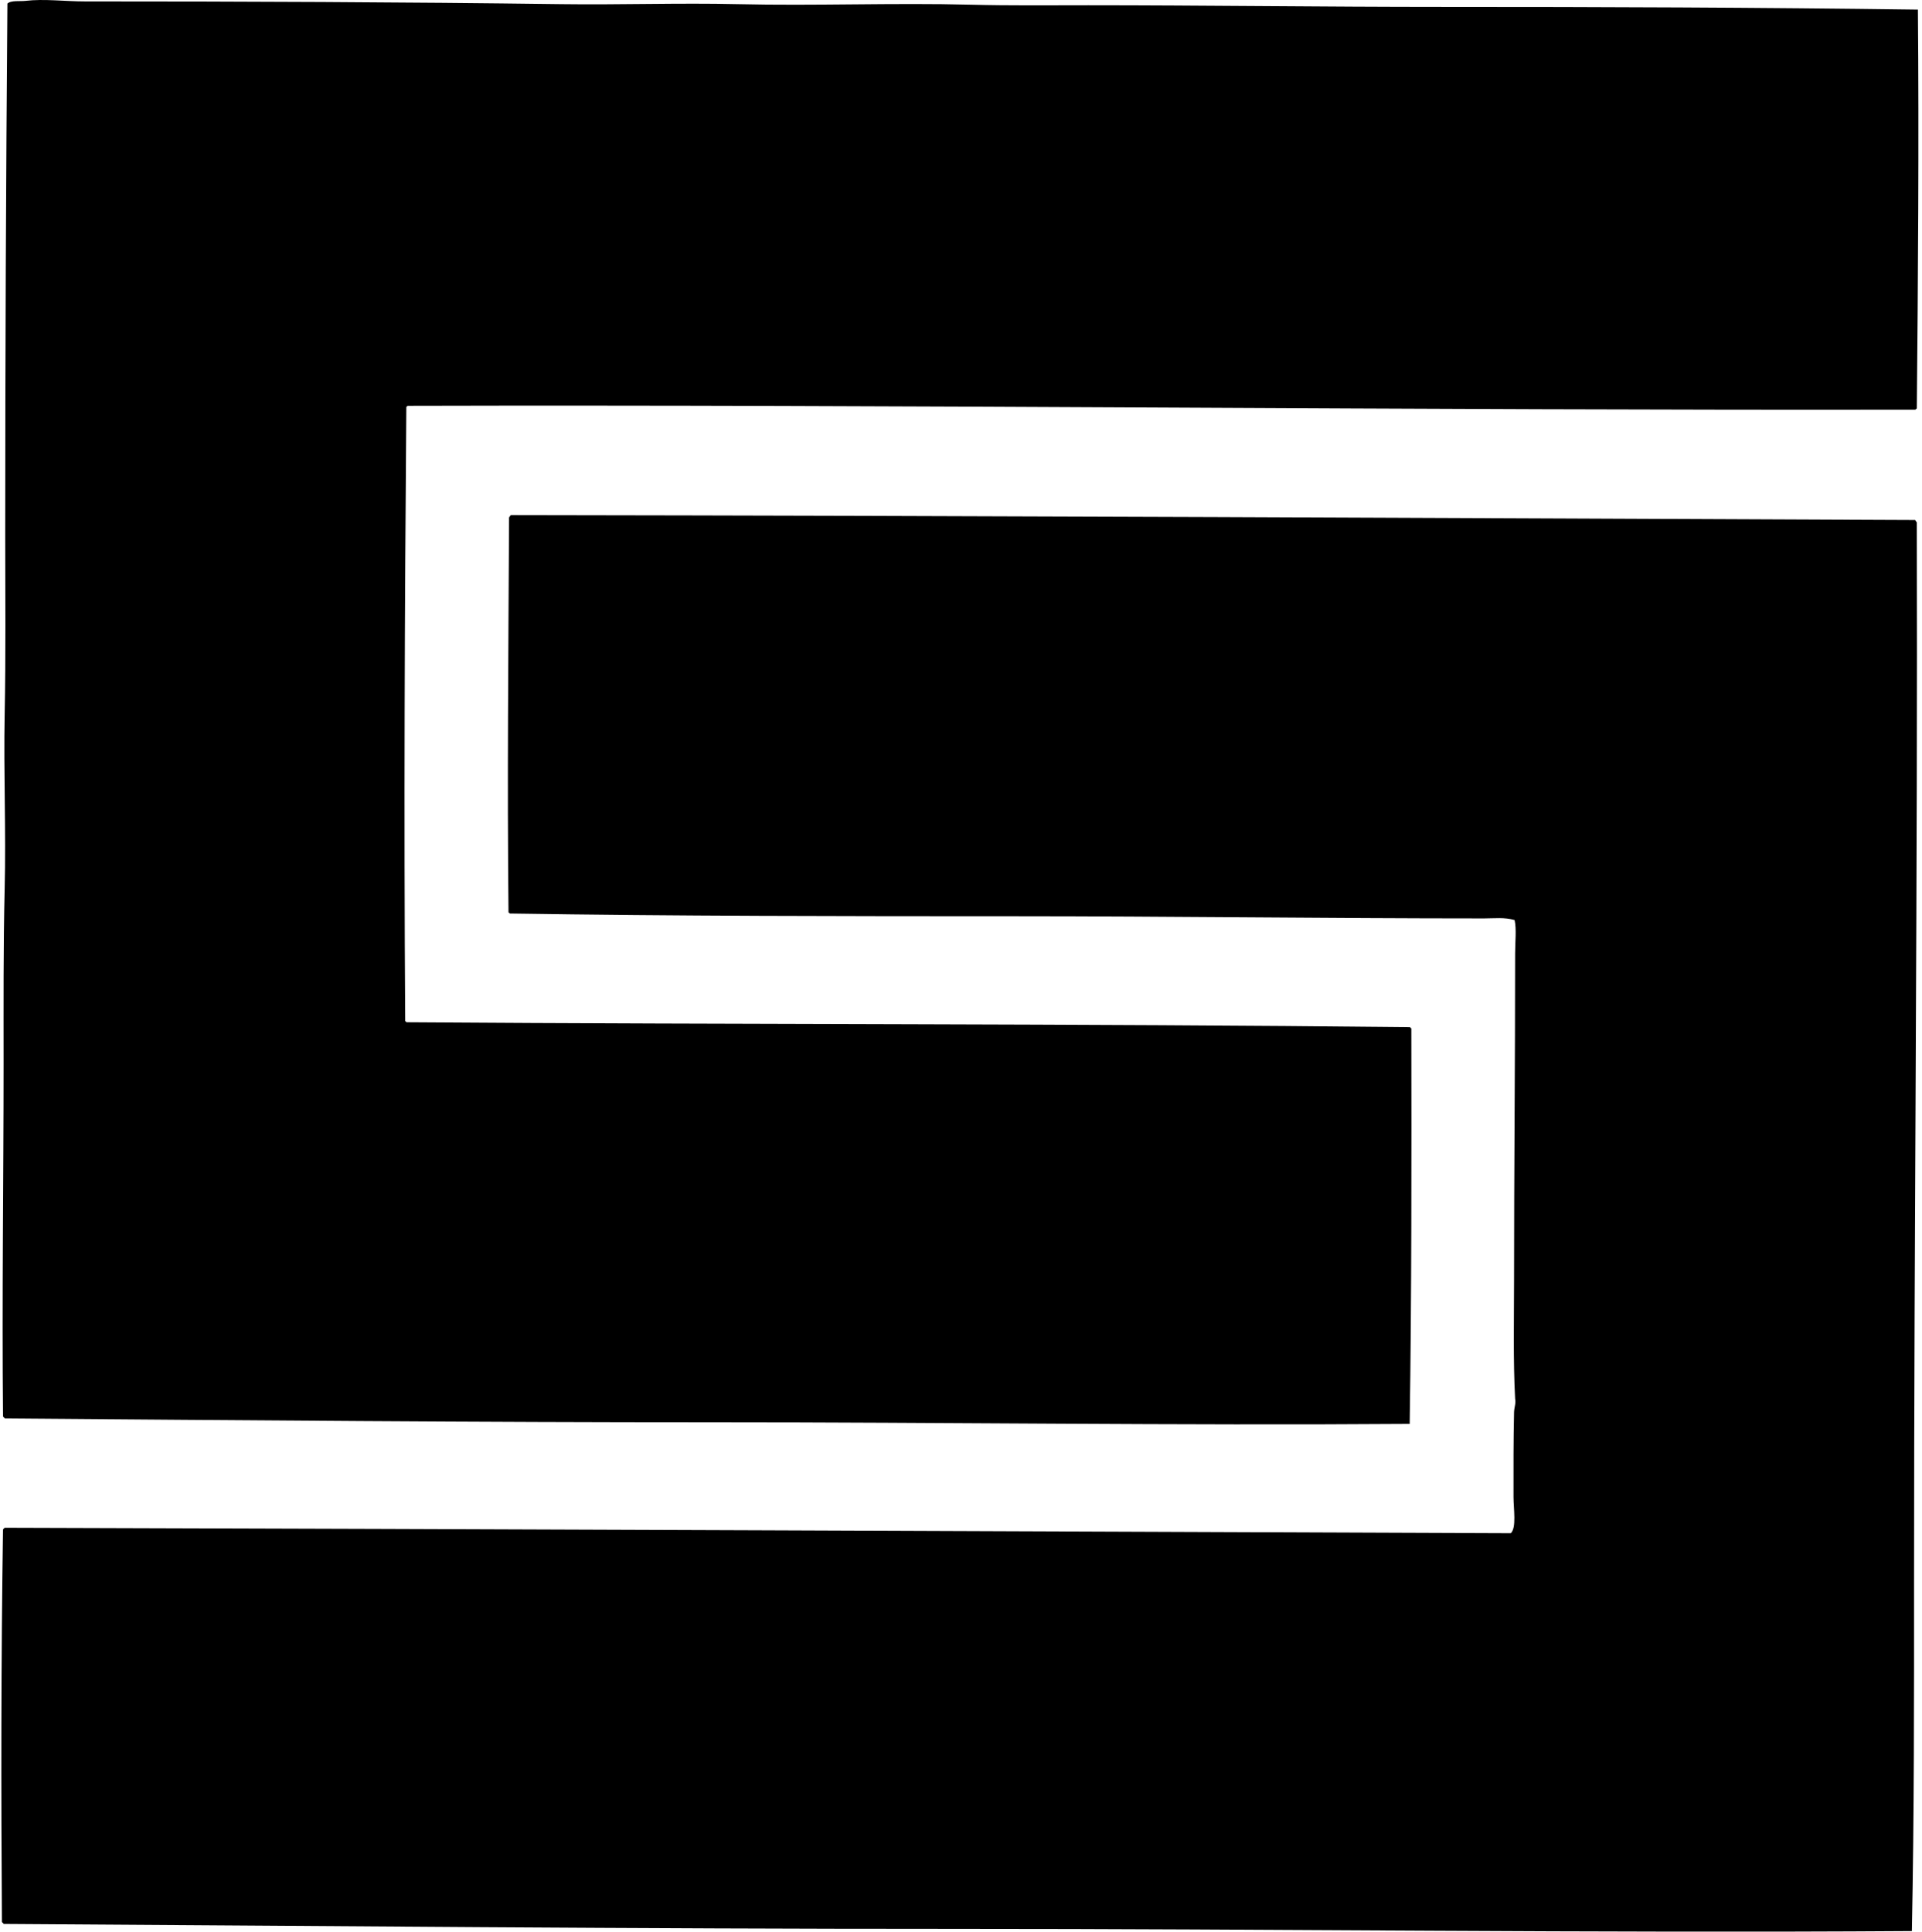
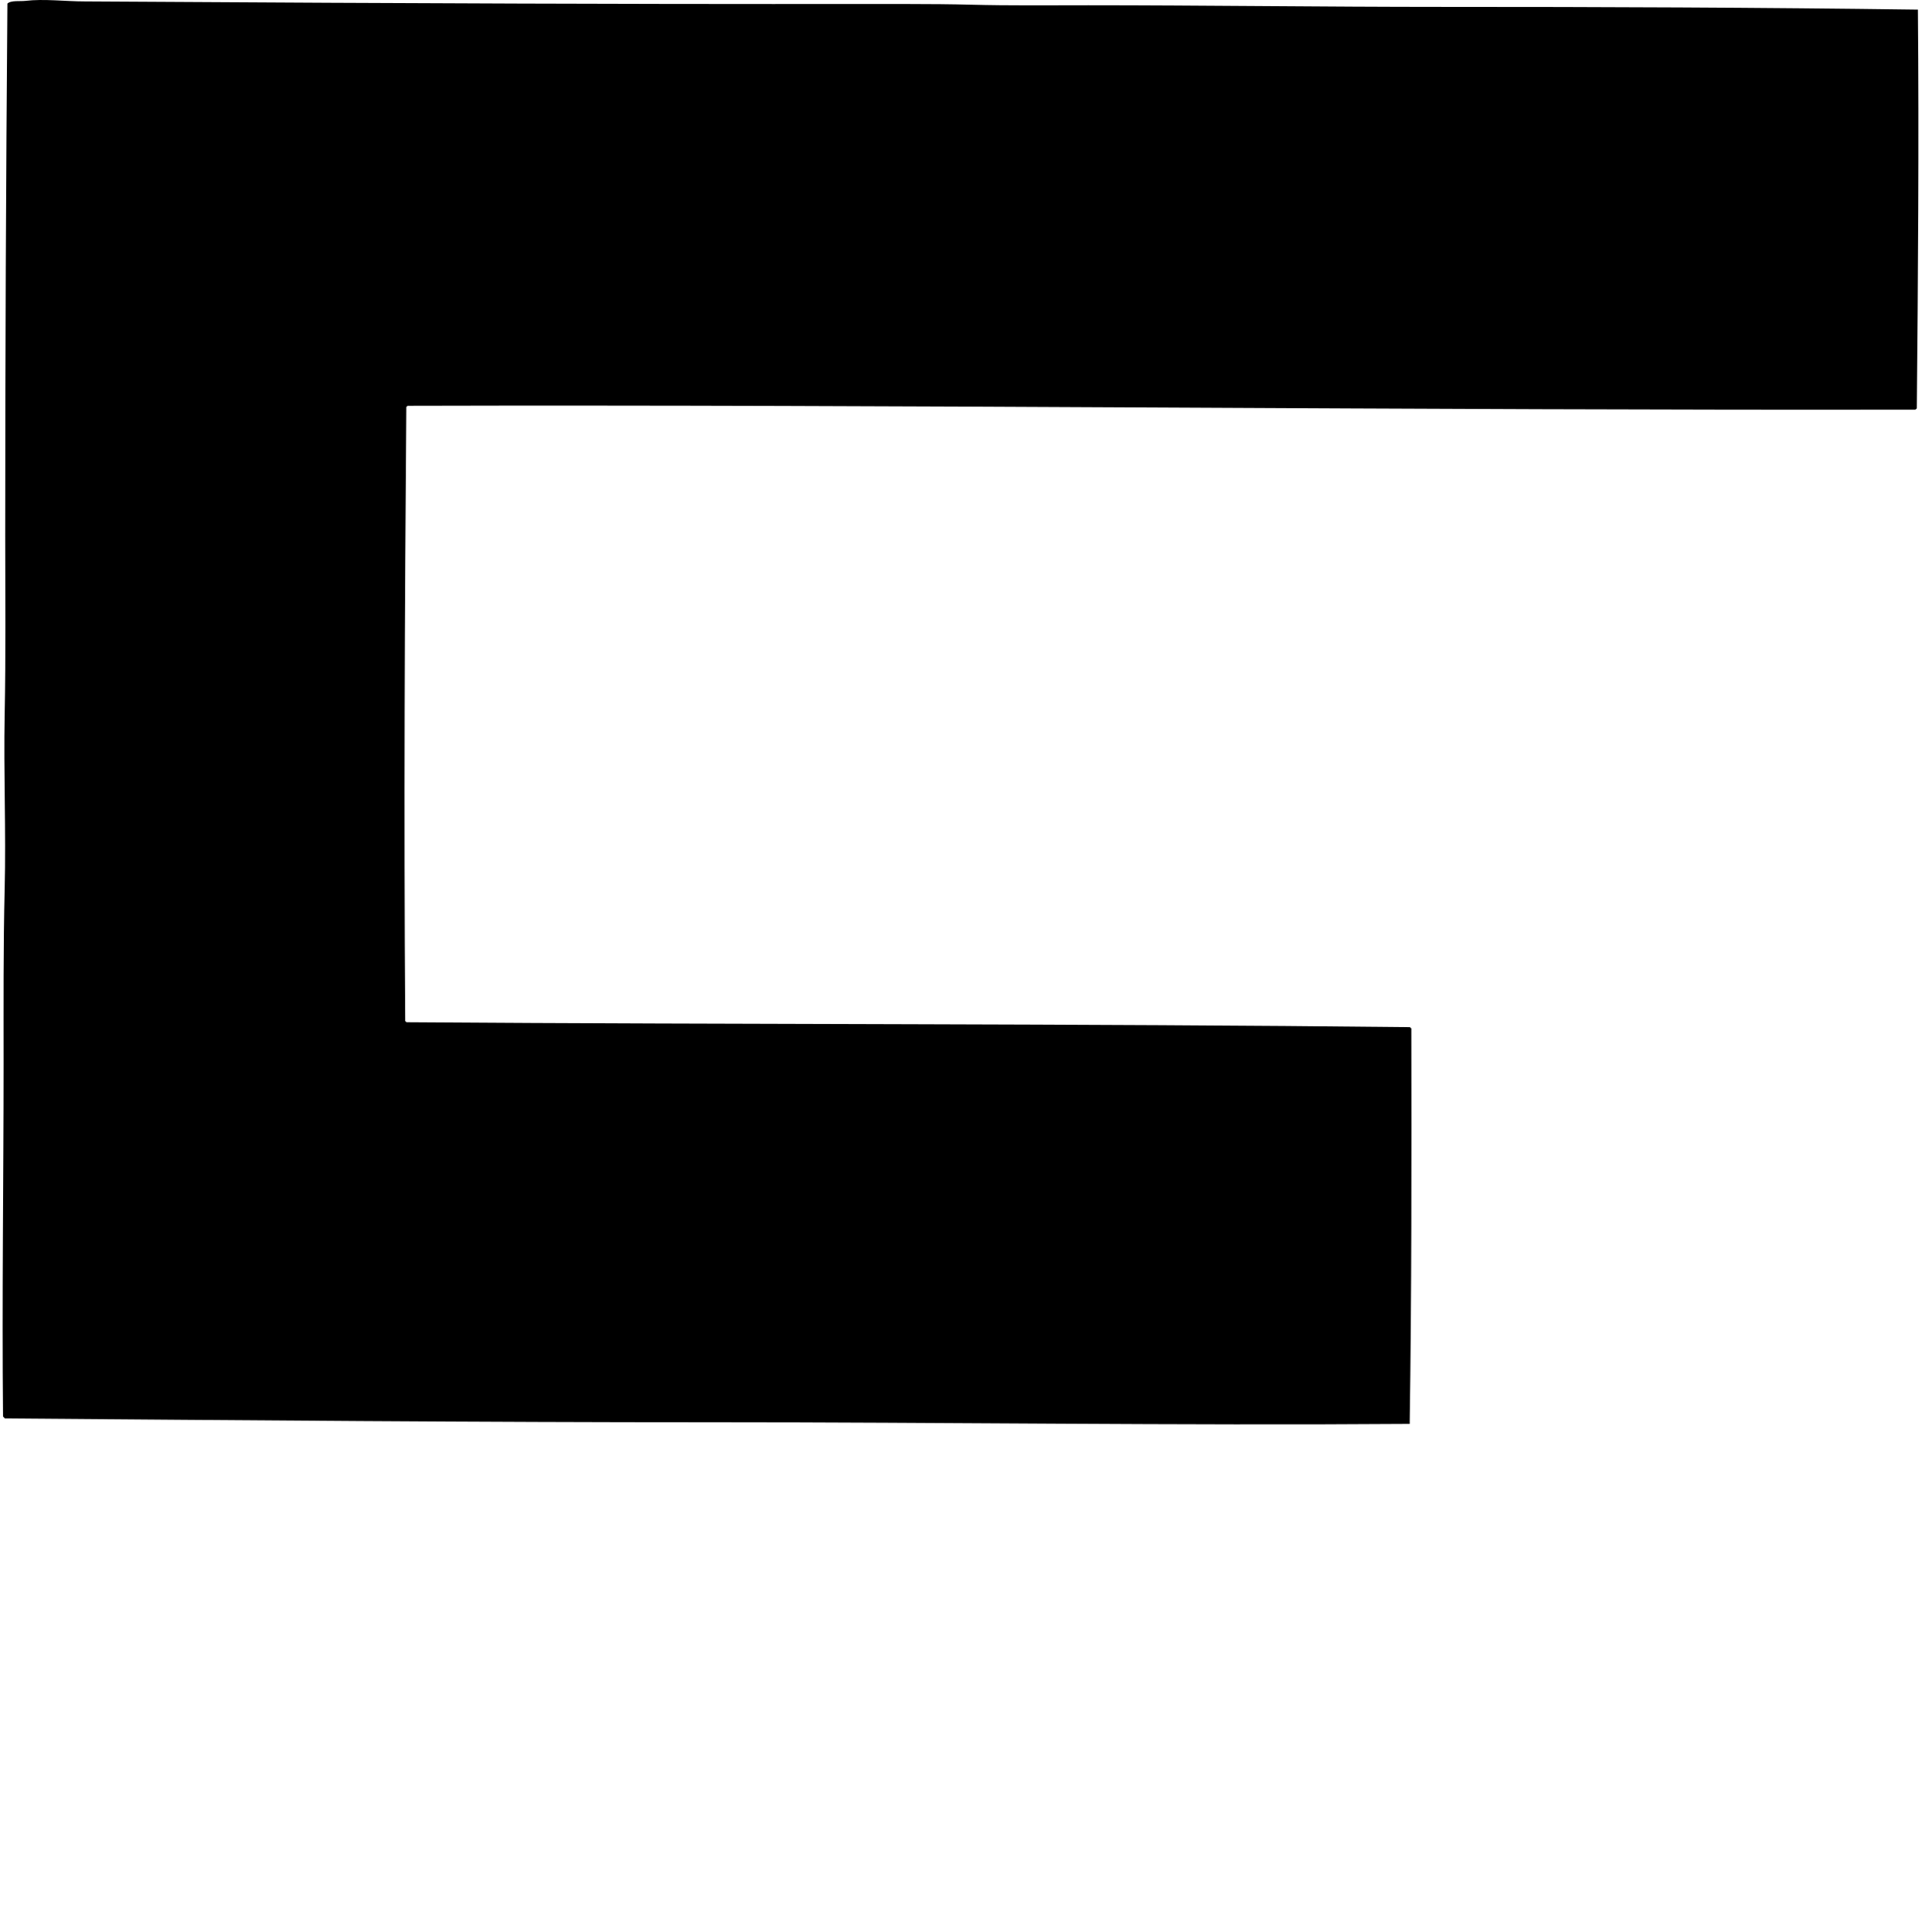
<svg xmlns="http://www.w3.org/2000/svg" width="199" height="200" fill="none" viewBox="0 0 199 200">
-   <path fill="#000" fill-rule="evenodd" d="M198.576.995c.119 13.591.014 27.896-.113 41.306-.075.02-.09.1-.17.113-51.476.091-104.532-.533-156.11-.397-.024.05-.048.102-.112.114-.163 20.926-.259 42.136-.114 63.597.051.025.101.05.114.114 34.607.247 69.522.134 103.941.509.001.114.154.072.114.226.021 13.244.032 27.463-.17 40.852-24.203.174-48.272-.172-72.255-.169-24.117.003-48.47-.207-73.104-.397-.178.027-.149-.152-.283-.17-.119-12.209.057-24.519.057-36.665 0-6.014-.033-12.019.112-17.993.148-6.024-.118-12.046 0-18.049.123-6.181.057-12.368.057-18.502 0-18.489.078-36.785.227-55.11C1.13.013 2.077.157 2.634.09 4.541-.141 6.71.147 8.8.147c16.384 0 32.973.068 49.283.283 6.127.082 12.22-.14 18.276 0C84.42.62 92.48.28 100.52.487c4.039.105 8.111.057 12.164.057 11.782.002 24.345.17 36.665.17 16.366-.003 32.791.06 49.226.281Z" clip-rule="evenodd" />
-   <path fill="#000" fill-rule="evenodd" d="M198.292 53.842c.057.075.093.17.169.227.103 36.453-.284 72.682-.283 109.371.001 12.172.018 24.332-.226 36.497-33.006.224-66.088-.234-99.413-.227-32.668.007-64.75-.307-98.17-.51-.016-.114-.153-.109-.17-.224-.091-13.574-.091-27.07.113-40.627.058-.055.115-.112.17-.169 52.13.143 104.101.37 155.939.565.612-.55.283-2.538.283-3.736 0-2.955-.014-5.845.057-8.769.012-.526.218-.955.112-1.416-.215-4.058-.113-8.195-.112-12.334.001-11.443.114-22.394.112-33.778 0-1.214.158-2.519-.055-3.452-1.029-.304-2.108-.17-3.169-.17-16.368-.002-32.572-.224-48.773-.226-17.433 0-34.94-.014-52.112-.281-.025-.052-.05-.102-.114-.114-.144-13.371-.009-27.176.057-40.908.113-.06.09-.252.284-.227 48.454.065 97.22.304 145.301.508Z" clip-rule="evenodd" />
+   <path fill="#000" fill-rule="evenodd" d="M198.576.995c.119 13.591.014 27.896-.113 41.306-.075.02-.09.1-.17.113-51.476.091-104.532-.533-156.11-.397-.024.05-.048.102-.112.114-.163 20.926-.259 42.136-.114 63.597.051.025.101.05.114.114 34.607.247 69.522.134 103.941.509.001.114.154.072.114.226.021 13.244.032 27.463-.17 40.852-24.203.174-48.272-.172-72.255-.169-24.117.003-48.47-.207-73.104-.397-.178.027-.149-.152-.283-.17-.119-12.209.057-24.519.057-36.665 0-6.014-.033-12.019.112-17.993.148-6.024-.118-12.046 0-18.049.123-6.181.057-12.368.057-18.502 0-18.489.078-36.785.227-55.11C1.13.013 2.077.157 2.634.09 4.541-.141 6.71.147 8.8.147C84.42.62 92.48.28 100.52.487c4.039.105 8.111.057 12.164.057 11.782.002 24.345.17 36.665.17 16.366-.003 32.791.06 49.226.281Z" clip-rule="evenodd" />
</svg>